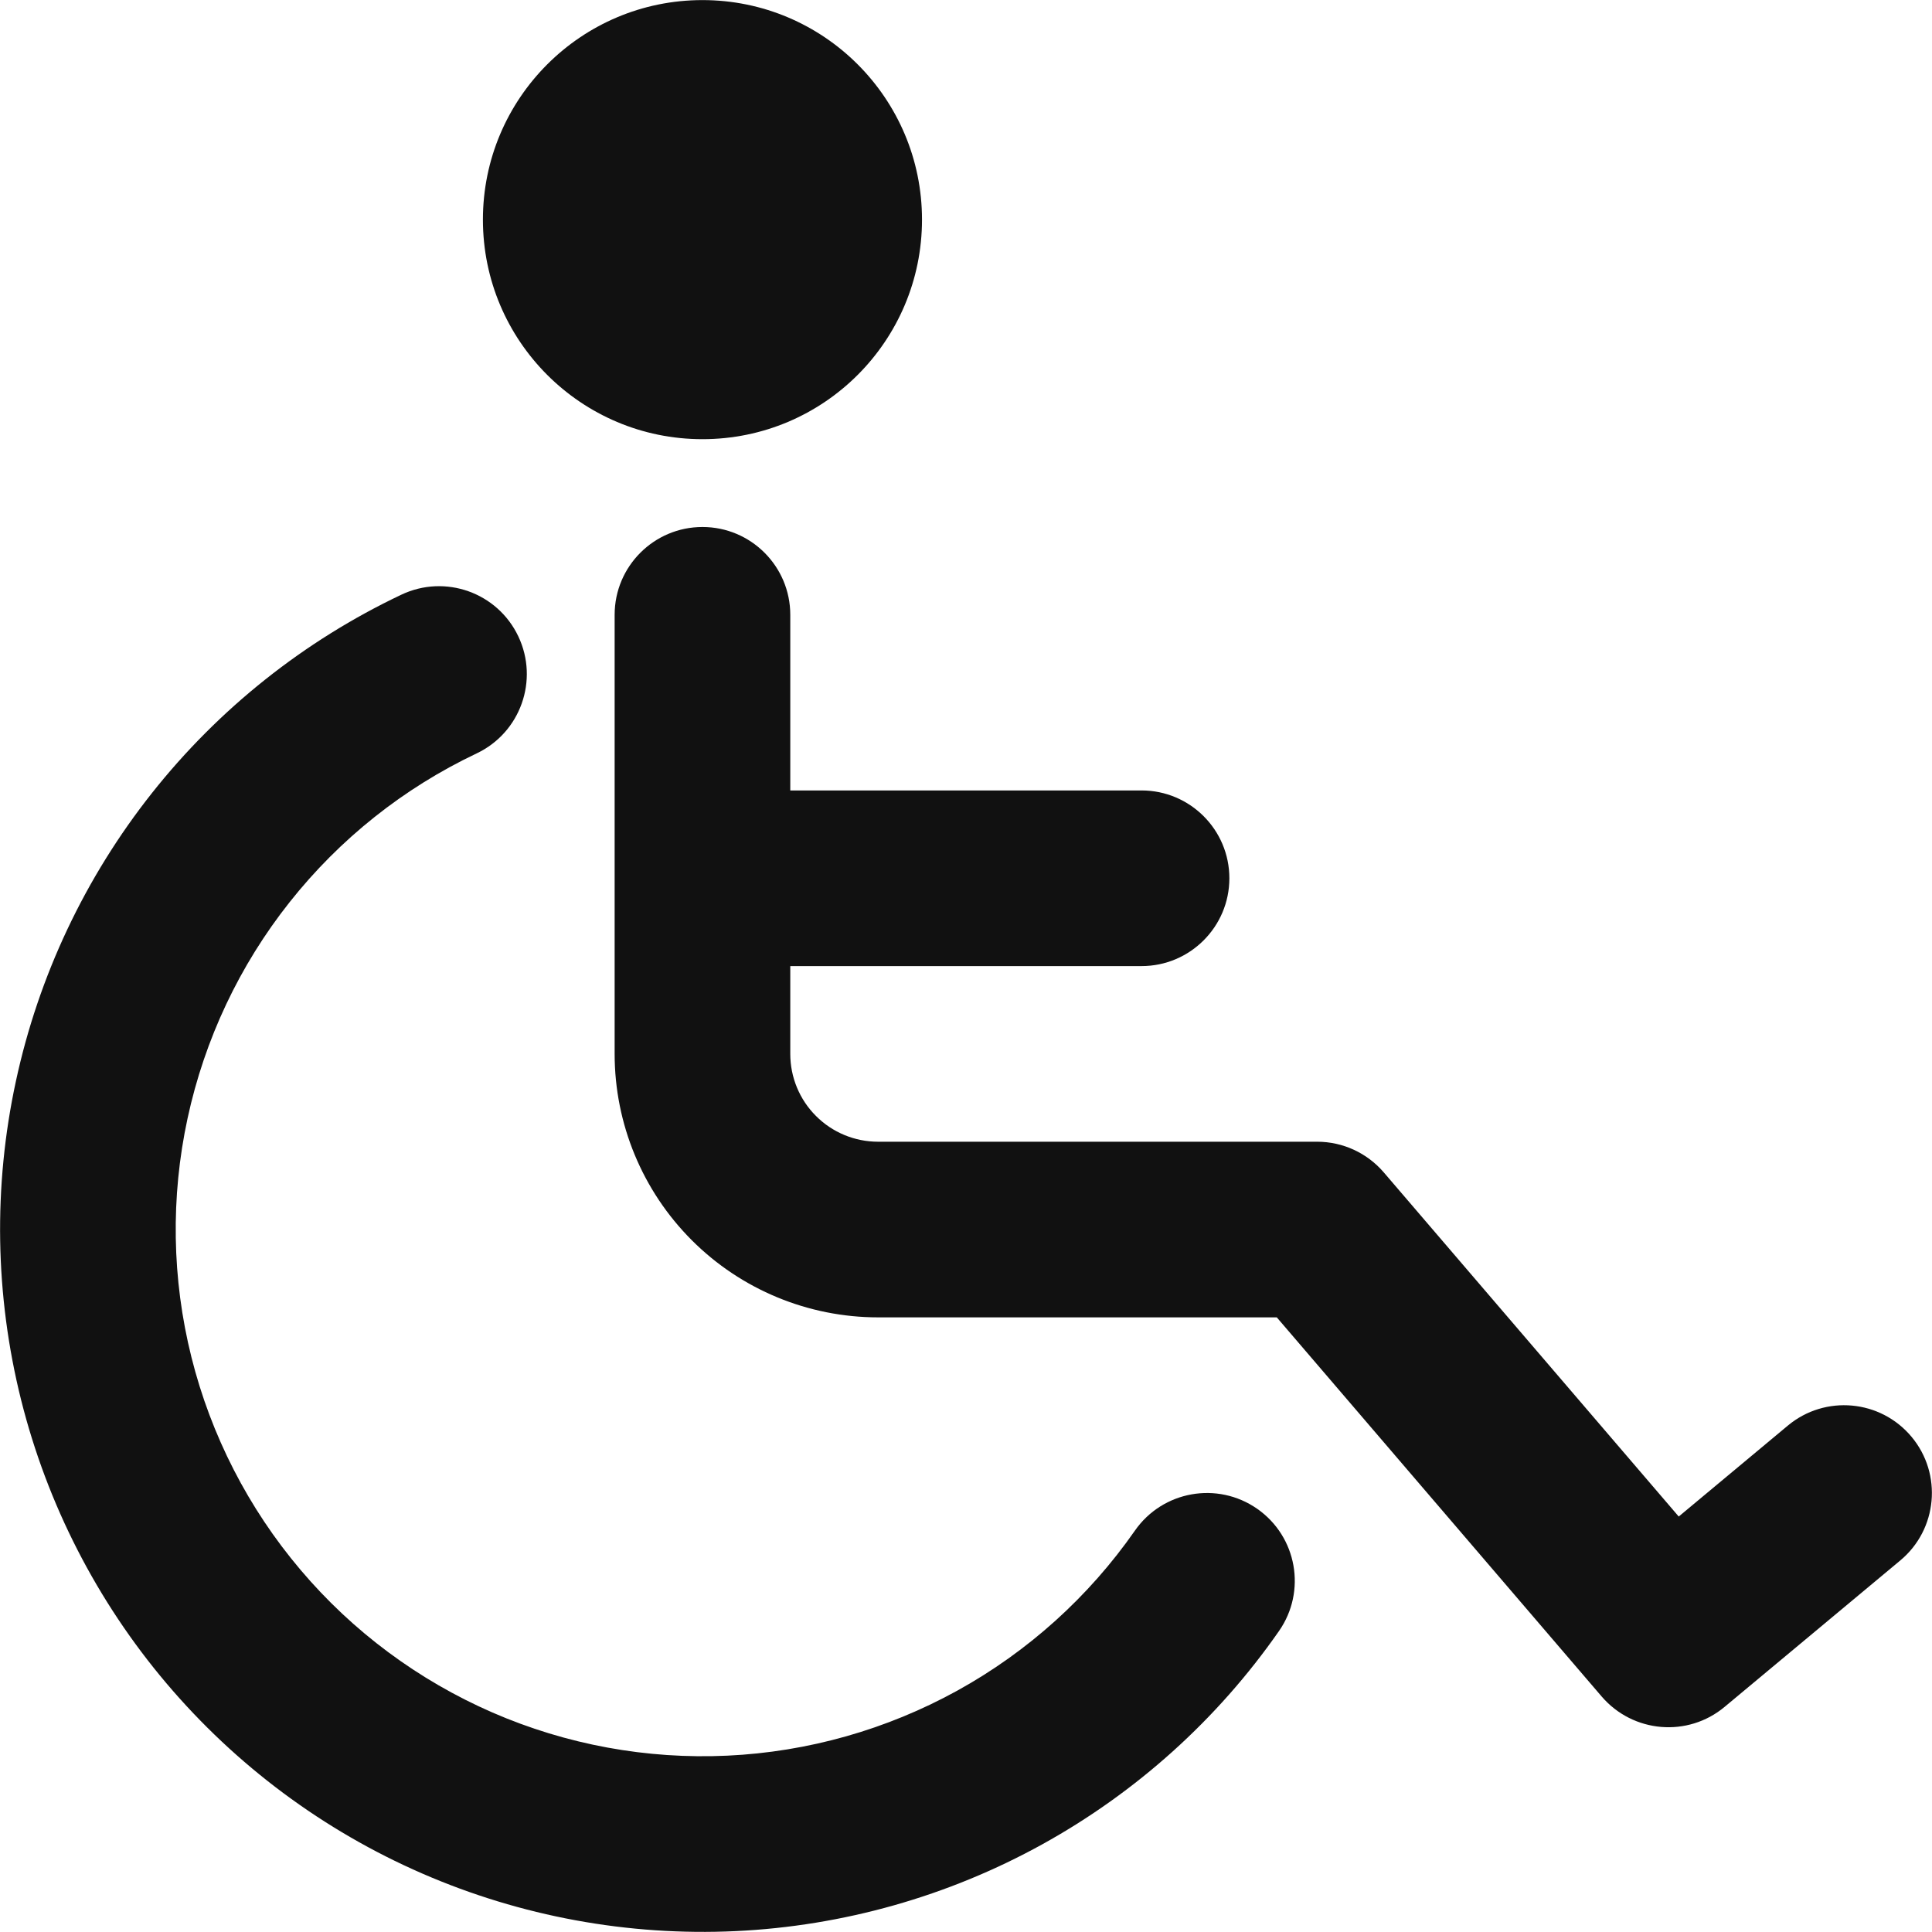
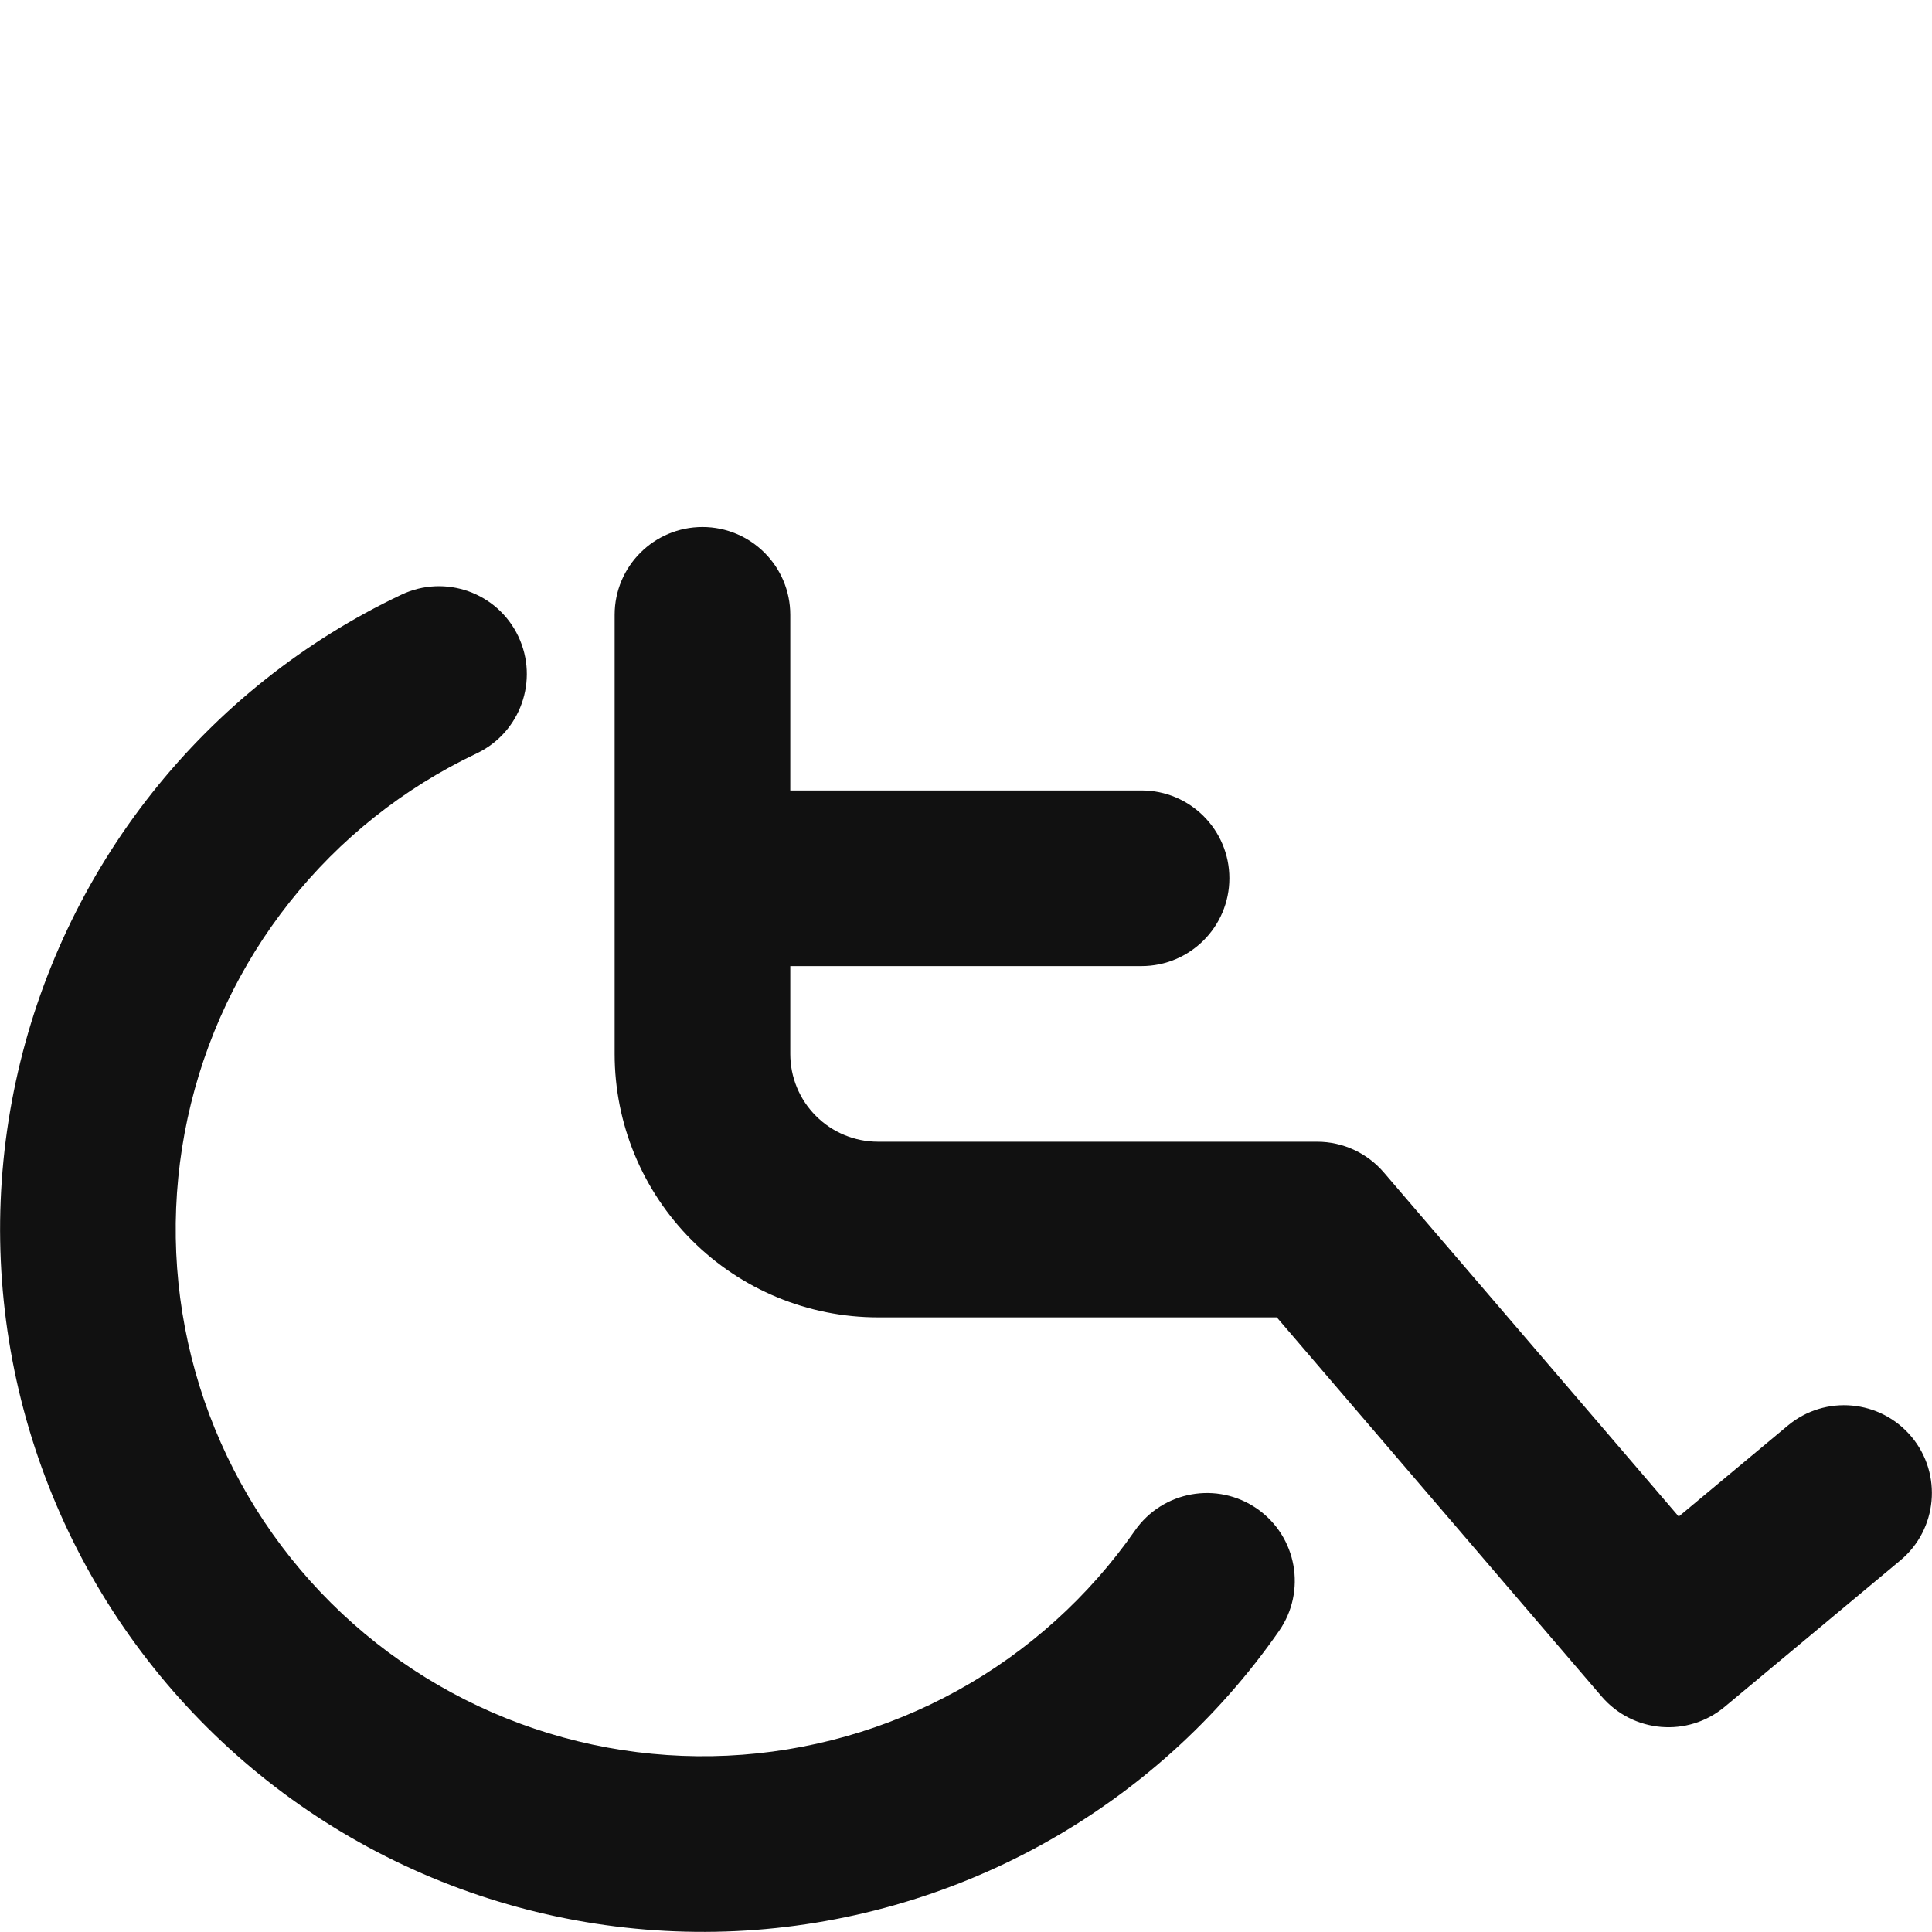
<svg xmlns="http://www.w3.org/2000/svg" fill="none" viewBox="0 0 22 22" height="22" width="22">
-   <path fill="#111111" d="M7.999 5.001C9.38 5.001 10.499 3.882 10.499 2.501C10.499 1.121 9.38 0.001 7.999 0.001C6.618 0.001 5.499 1.121 5.499 2.501C5.499 3.882 6.618 5.001 7.999 5.001Z" />
  <path fill="#111111" d="M7.999 6.001C8.551 6.001 8.999 6.449 8.999 7.001V9.001H12.999C13.551 9.001 13.999 9.449 13.999 10.001C13.999 10.553 13.551 11.001 12.999 11.001H8.999V12.001C8.999 12.266 9.104 12.521 9.292 12.708C9.479 12.896 9.734 13.001 9.999 13.001H14.999C15.291 13.001 15.568 13.129 15.758 13.351L19.116 17.269L20.359 16.233C20.783 15.88 21.413 15.937 21.767 16.361C22.121 16.785 22.063 17.416 21.639 17.769L19.639 19.436C19.219 19.787 18.596 19.734 18.239 19.319L14.539 15.001H9.999C9.203 15.001 8.44 14.685 7.878 14.123C7.315 13.56 6.999 12.797 6.999 12.001V7.001C6.999 6.449 7.447 6.001 7.999 6.001ZM5.902 7.246C6.139 7.745 5.927 8.342 5.428 8.579C4.597 8.973 3.869 9.552 3.298 10.273C2.727 10.993 2.33 11.835 2.136 12.734C1.942 13.632 1.957 14.563 2.18 15.455C2.403 16.346 2.828 17.175 3.422 17.876C4.016 18.578 4.764 19.133 5.606 19.5C6.449 19.867 7.365 20.035 8.283 19.992C9.201 19.949 10.097 19.695 10.902 19.251C11.706 18.807 12.398 18.183 12.923 17.43C13.239 16.976 13.863 16.865 14.316 17.181C14.769 17.497 14.88 18.12 14.564 18.573C13.864 19.578 12.941 20.409 11.868 21.002C10.796 21.594 9.601 21.932 8.377 21.99C7.153 22.047 5.932 21.823 4.808 21.334C3.684 20.845 2.688 20.104 1.896 19.169C1.104 18.234 0.538 17.129 0.24 15.94C-0.057 14.751 -0.078 13.51 0.181 12.312C0.439 11.114 0.969 9.992 1.73 9.031C2.491 8.07 3.463 7.297 4.57 6.772C5.069 6.535 5.665 6.747 5.902 7.246Z" clip-rule="evenodd" fill-rule="evenodd" />
</svg>